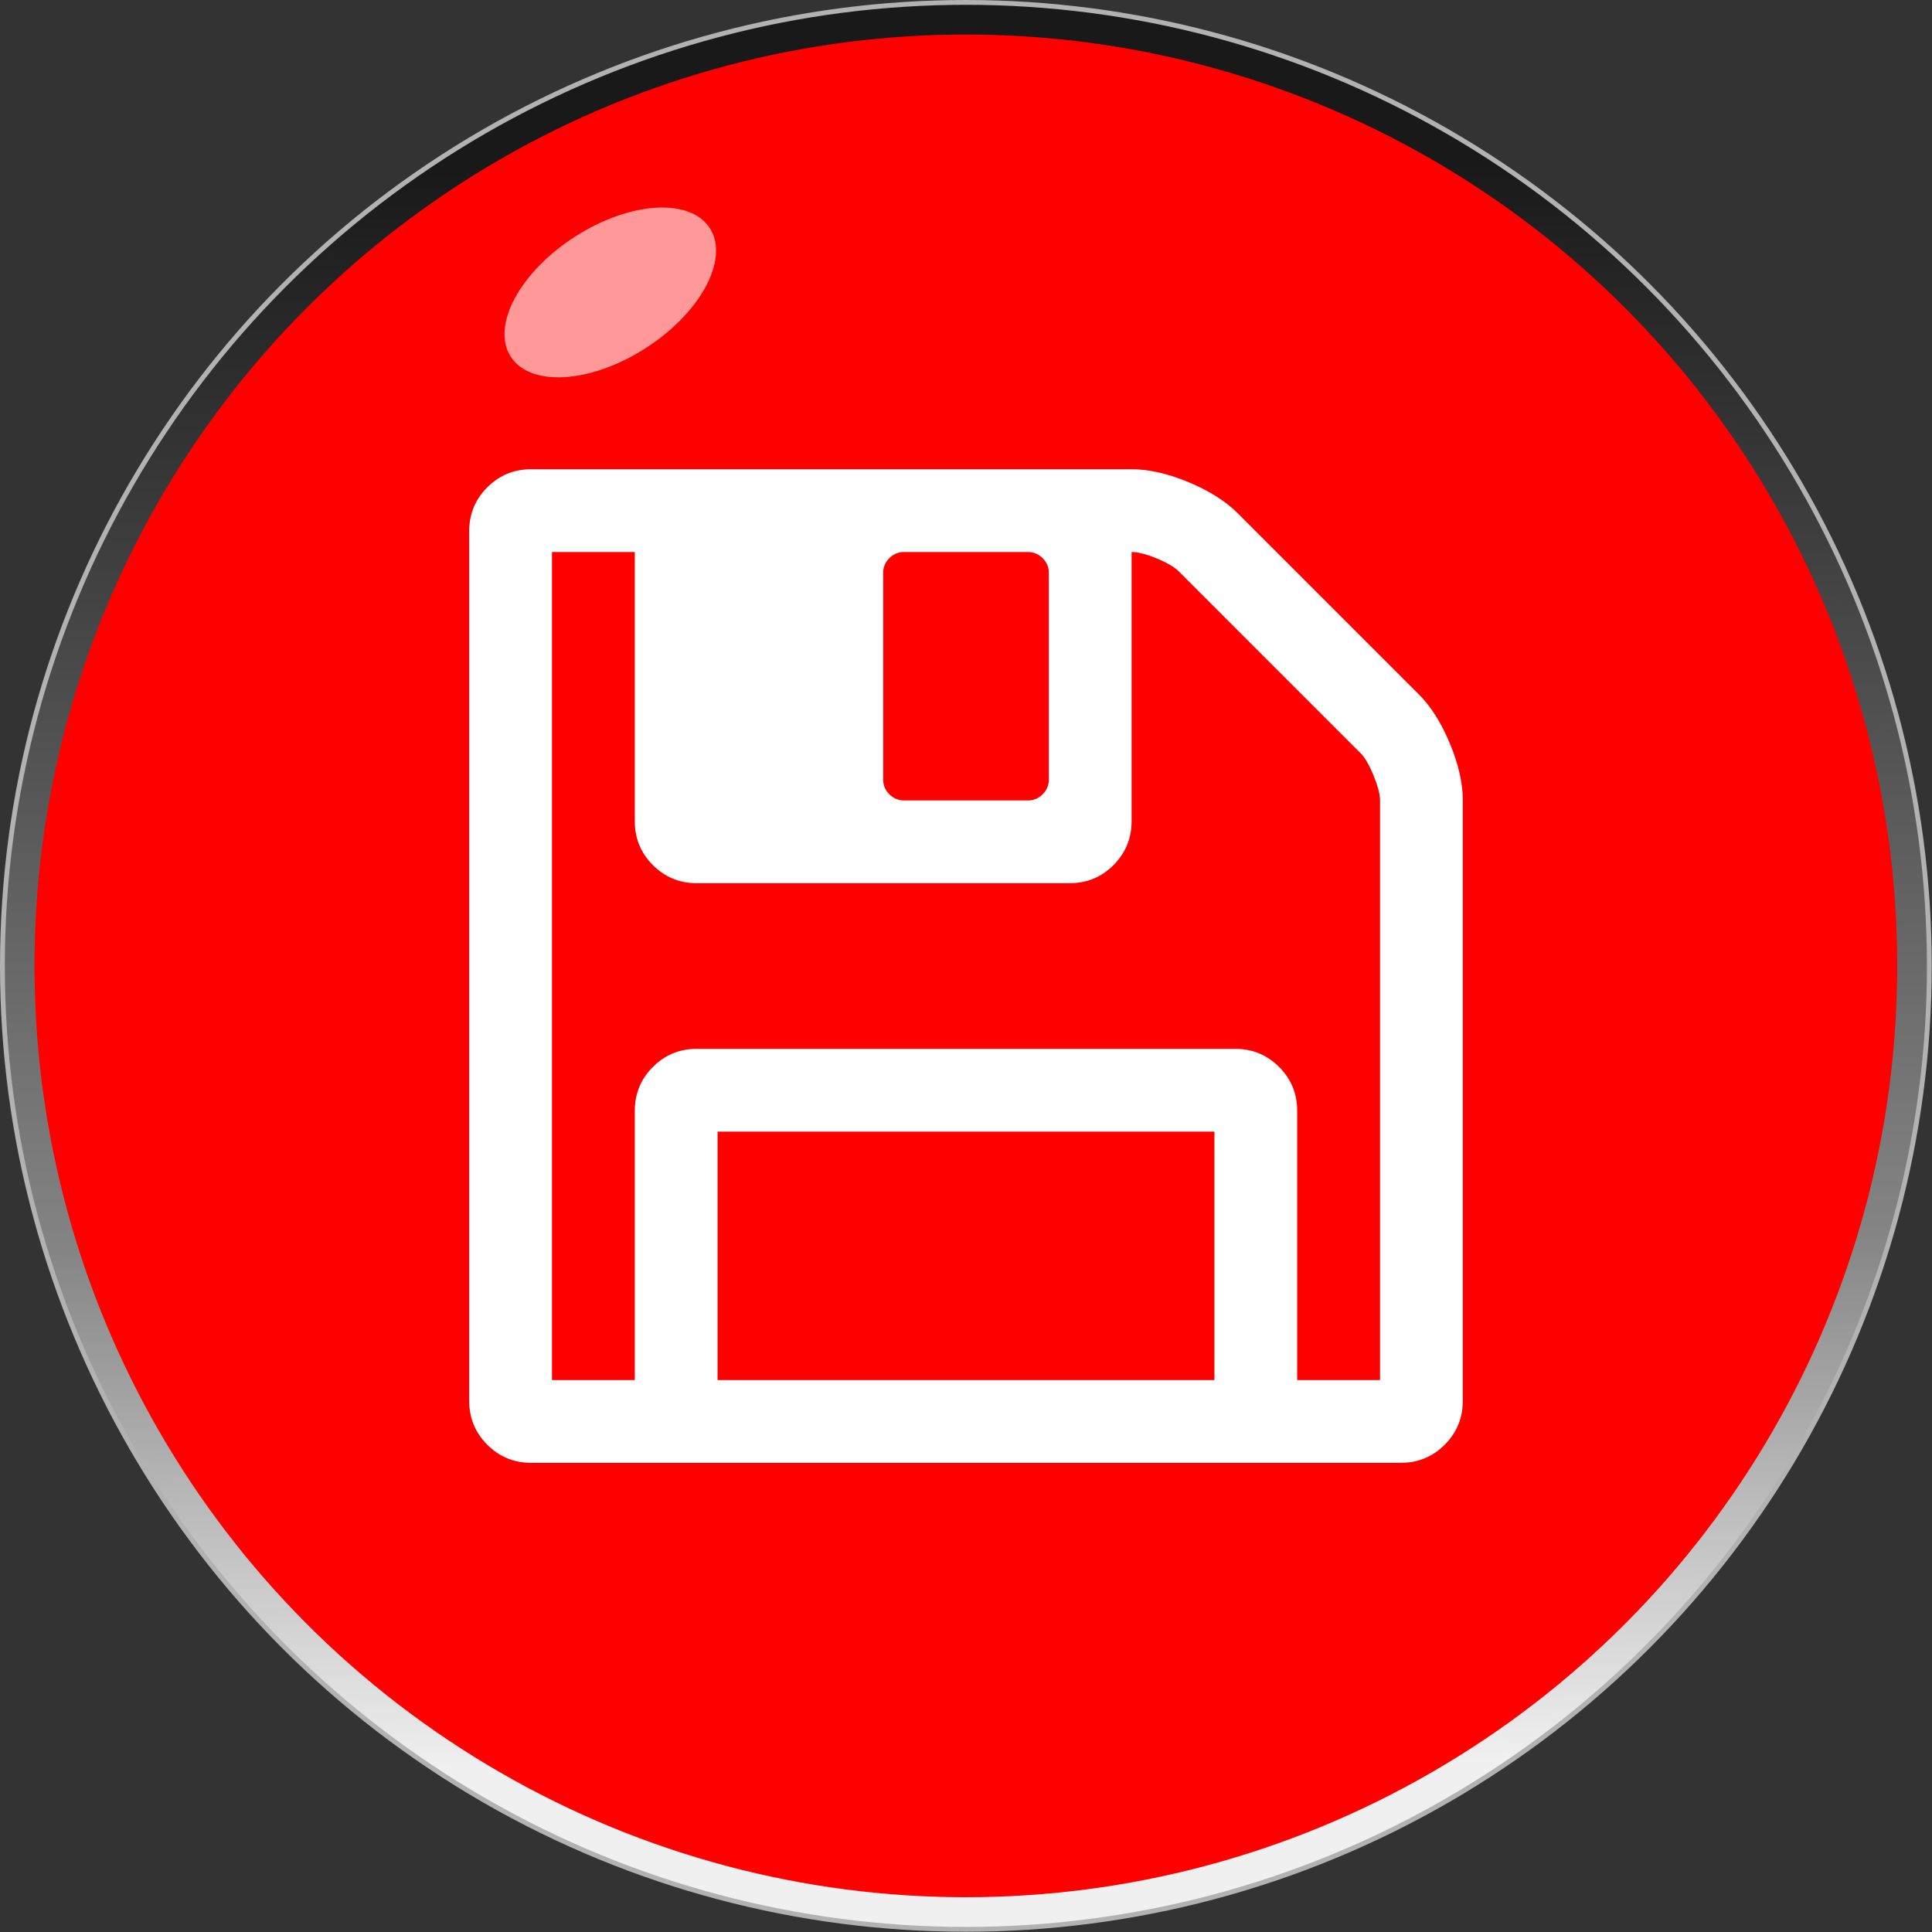
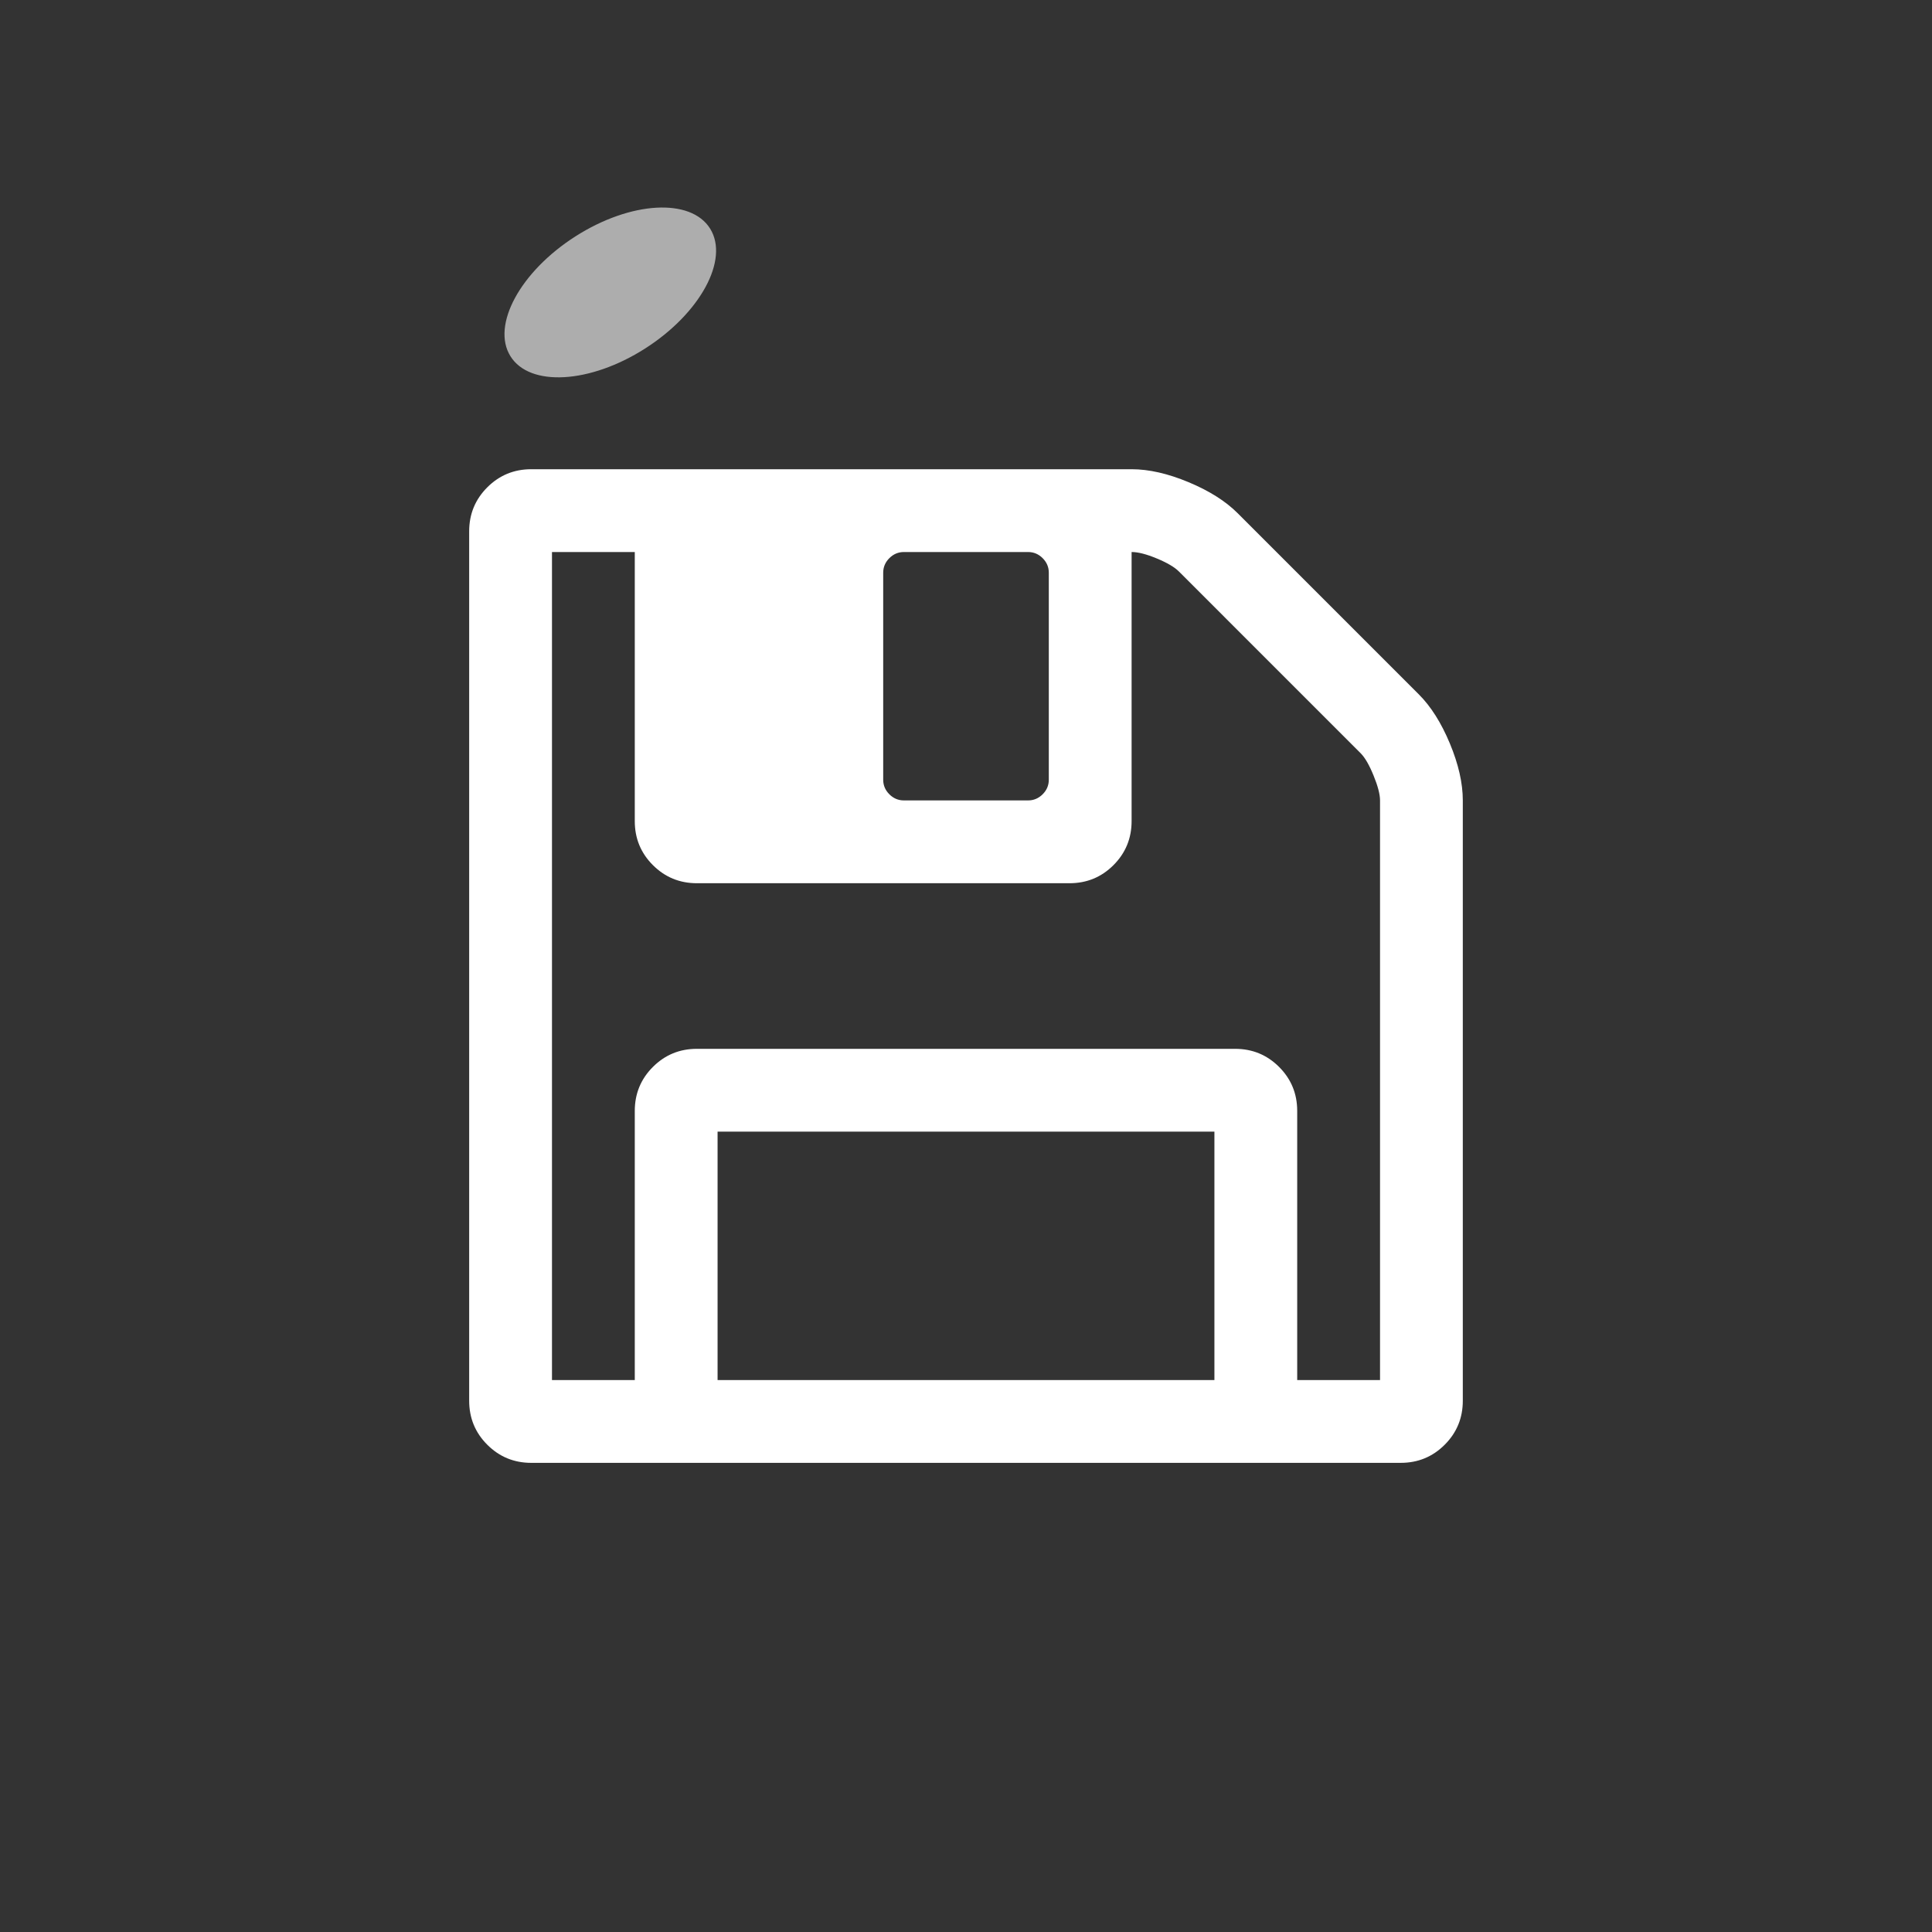
<svg xmlns="http://www.w3.org/2000/svg" xmlns:ns1="http://www.inkscape.org/namespaces/inkscape" xmlns:ns2="http://sodipodi.sourceforge.net/DTD/sodipodi-0.dtd" xmlns:xlink="http://www.w3.org/1999/xlink" xml:space="preserve" width="30.076mm" height="30.076mm" style="shape-rendering:geometricPrecision; text-rendering:geometricPrecision; image-rendering:optimizeQuality; fill-rule:evenodd; clip-rule:evenodd" viewBox="0 0 7.221 7.221" id="svg2" version="1.1" ns1:version="0.48.3.1 r9886" ns2:docname="复件 (3) 复件 复件 复件 280.svg">
  <rect x="0" y="0" width="7.221" height="7.221" fill="#333333" stroke="none" />
  <ns2:namedview pagecolor="#ffffff" bordercolor="#666666" borderopacity="1" objecttolerance="10" gridtolerance="10" guidetolerance="10" ns1:pageopacity="0" ns1:pageshadow="2" ns1:window-width="1440" ns1:window-height="844" id="namedview28" showgrid="false" ns1:zoom="3.1318088" ns1:cx="-13.866962" ns1:cy="50.447552" ns1:window-x="-4" ns1:window-y="-4" ns1:window-maximized="1" ns1:current-layer="svg2" />
  <defs id="defs4">
    <linearGradient ns1:collect="always" id="linearGradient3782">
      <stop style="stop-color: rgb(255, 0, 0); stop-opacity: 1;" offset="0" id="stop3784" />
      <stop style="stop-color: rgb(255, 0, 0); stop-opacity: 1;" offset="1" id="stop3786" />
    </linearGradient>
    <style type="text/css" id="style6">
   
    .str0 {stroke:#B2B2B2;stroke-width:0.018}
    .fil3 {fill:white}
    .fil1 {fill:#006BF7}
    .fil2 {fill:#78D3FA}
    .fil4 {fill:white}
    .fil0 {fill:url(#id0)}
   
  </style>
    <linearGradient id="id0" gradientUnits="userSpaceOnUse" x1="3.582" y1="0.63" x2="3.639" y2="6.591">
      <stop offset="0" style="stop-color:#191919" id="stop9" />
      <stop offset="0.671" style="stop-color:#848484" id="stop11" />
      <stop offset="1" style="stop-color:#F0F0F0" id="stop13" />
    </linearGradient>
    <linearGradient ns1:collect="always" xlink:href="#linearGradient3782" id="linearGradient3788" x1="3.641" y1="0.994" x2="3.626" y2="3.366" gradientUnits="userSpaceOnUse" gradientTransform="matrix(0.935,0,0,0.982,0.233,-0.057)" />
    <style id="style3018" type="text/css">
   
    .fil0 {fill:white}
   
  </style>
  </defs>
-   <circle ns2:ry="3.60131" ns2:rx="3.60131" ns2:cy="3.61044" ns2:cx="3.61044" style="fill:url(#id0);stroke:#b2b2b2;stroke-width:0.018" id="circle17" r="3.601" cy="3.61" cx="3.61" class="fil0 str0" />
  <g id="light" ns1:label="#g3003" style="fill: rgb(255, 0, 0);">
-     <circle class="fil1" cx="3.61" cy="3.61" r="3.481" id="circle19" ns2:cx="3.61044" ns2:cy="3.61044" ns2:rx="3.48067" ns2:ry="3.48067" style="fill: rgb(255, 0, 0);" />
-   </g>
+     </g>
  <g id="hmigradengt" ns1:label="#g2997">
-     <ellipse transform="matrix(1.069,0,0,1.018,-0.249,0.058)" class="fil2" cx="3.589" cy="2.017" rx="2.475" ry="1.812" id="ellipse21" ns2:cx="3.589" ns2:cy="2.0169101" ns2:rx="2.47492" ns2:ry="1.81222" style="opacity:0.6;fill:url(#linearGradient3788);fill-opacity:1" />
-   </g>
+     </g>
  <ellipse style="opacity:0.6;fill:#ffffff" ns2:ry="0.24152701" ns2:rx="0.452851" ns2:cy="0" ns2:cx="0" cy="0" cx="0" id="ellipse26" ry="0.242" rx="0.453" transform="matrix(0.824,-0.526,0.538,0.866,2.281,1.093)" class="fil4" />
  <g id="shape" ns1:label="#g3035">
    <g transform="matrix(7.0321584e-7,0,0,7.0321584e-7,-27.32,-17.527)" id="g3029" style="fill-rule:evenodd">
      <g id="图层_x0020_1">
        <g id="_170900456">
          <path style="fill:#ffffff" ns1:connector-curvature="0" id="_170902280" class="fil0" d="m 46556100,28875700 c -45817,-109969 -100887,-197063 -165107,-261248 l -962679,-962679 c -64151,-64151 -151280,-119187 -261317,-165073 -109969,-45817 -210822,-68726 -302491,-68726 l -3190670,0 c -91669,0 -169613,32058 -233799,96244 -64185,64151 -96278,142096 -96278,233799 l 0,4621010 c 0,91703 32093,169648 96278,233799 64186,64151 142130,96278 233799,96278 l 4620980,-34 c 91703,0 169648,-32093 233799,-96244 64151,-64151 96244,-142096 96244,-233799 l 0,-3190700 c 0,-91703 -22943,-192556 -68760,-302628 z m -3011830,-907644 c 0,-29805 10891,-55548 32639,-77364 21782,-21748 47559,-32605 77364,-32605 l 660188,0 c 29703,0 55479,10823 77296,32605 21816,21816 32707,47559 32707,77364 l 0,1100230 c 0,29839 -10925,55616 -32707,77364 -21782,21748 -47593,32639 -77296,32639 l -660188,0 c -29805,0 -55582,-10857 -77364,-32639 -21748,-21816 -32639,-47559 -32639,-77364 l 0,-1100230 z m 1760390,4290970 -2640650,0 0,-1320310 2640650,0 0,1320310 z m 880263,0 -440217,0 -34,0 0,-1430380 c 0,-91703 -32059,-169613 -96244,-233799 -64151,-64185 -142096,-96244 -233765,-96244 l -2860660,0 c -91703,0 -169648,32059 -233833,96244 -64151,64151 -96244,142096 -96244,233799 l 0,1430380 -440080,0 0,-4401010 440080,0 0,1430350 c 0,91703 32058,169613 96244,233799 64185,64151 142130,96244 233833,96244 l 1980460,0 c 91669,0 169682,-32093 233799,-96244 64083,-64151 96244,-142096 96244,-233799 l 0,-1430350 c 34380,0 79071,11437 134072,34346 55070,22943 94025,45852 116968,68760 l 966162,966196 c 22977,22909 45886,62479 68794,118607 22977,56197 34415,100307 34415,132400 l 0,3080700 z" />
        </g>
      </g>
    </g>
  </g>
</svg>